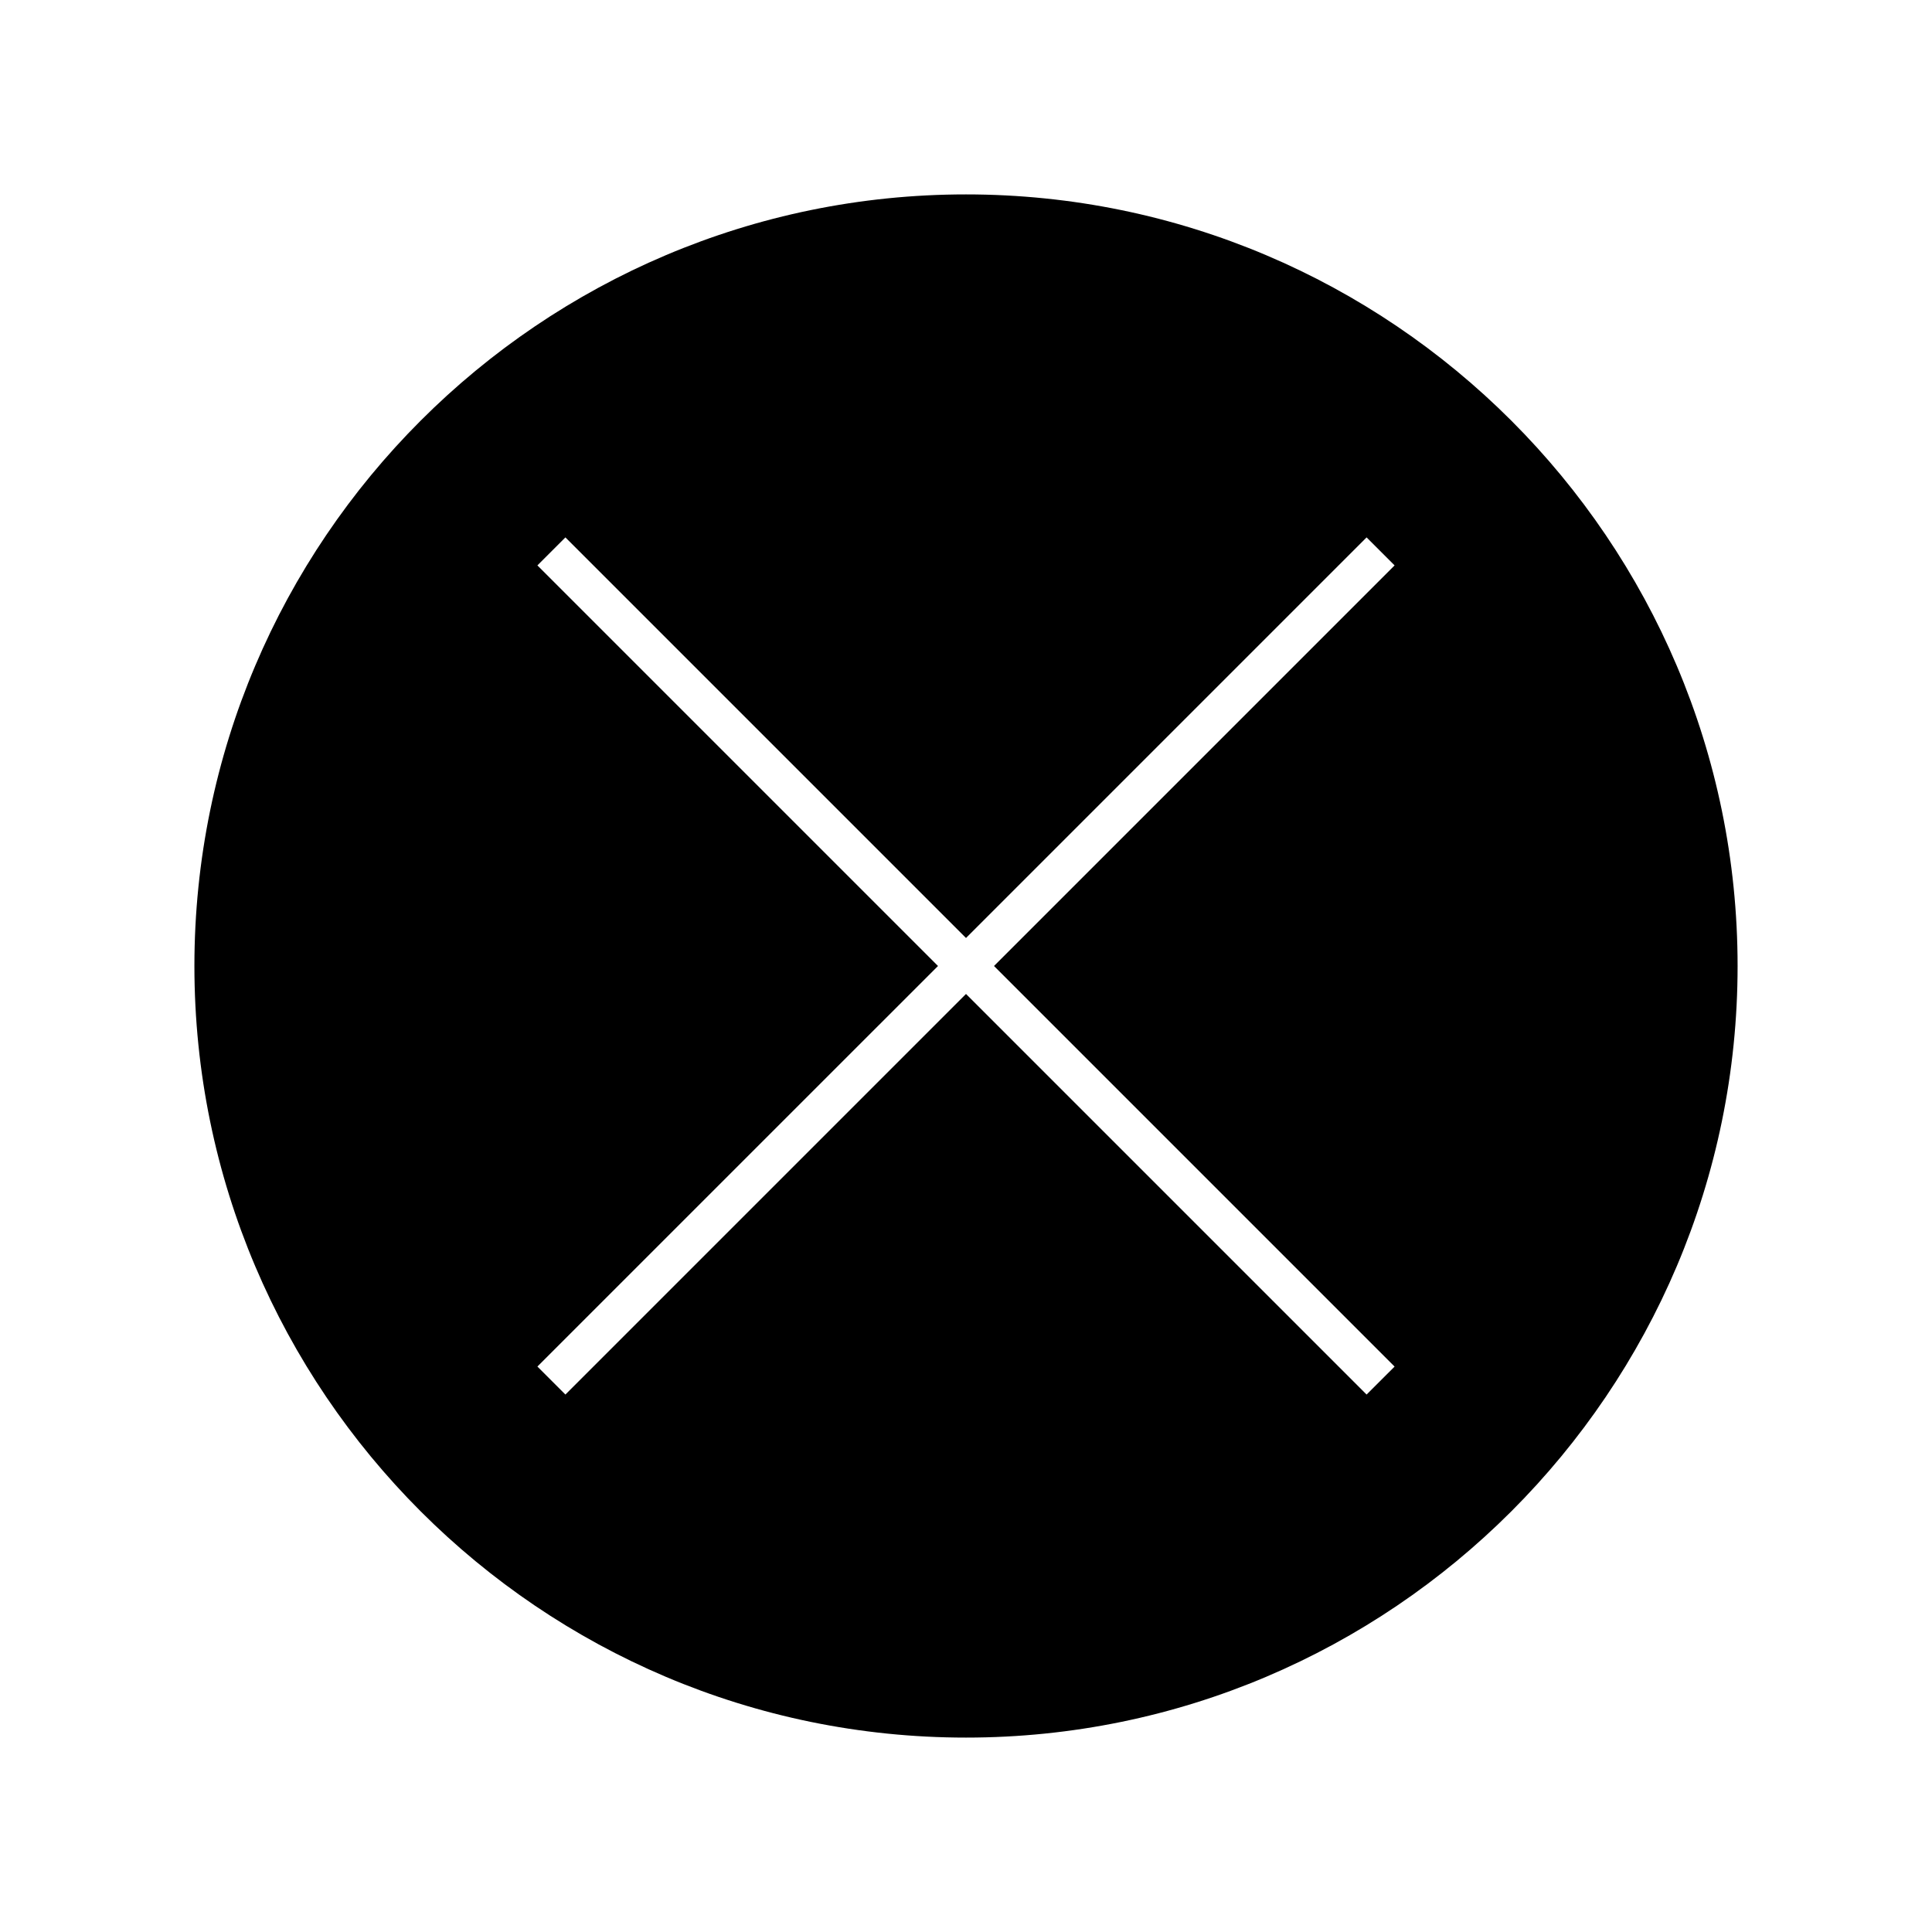
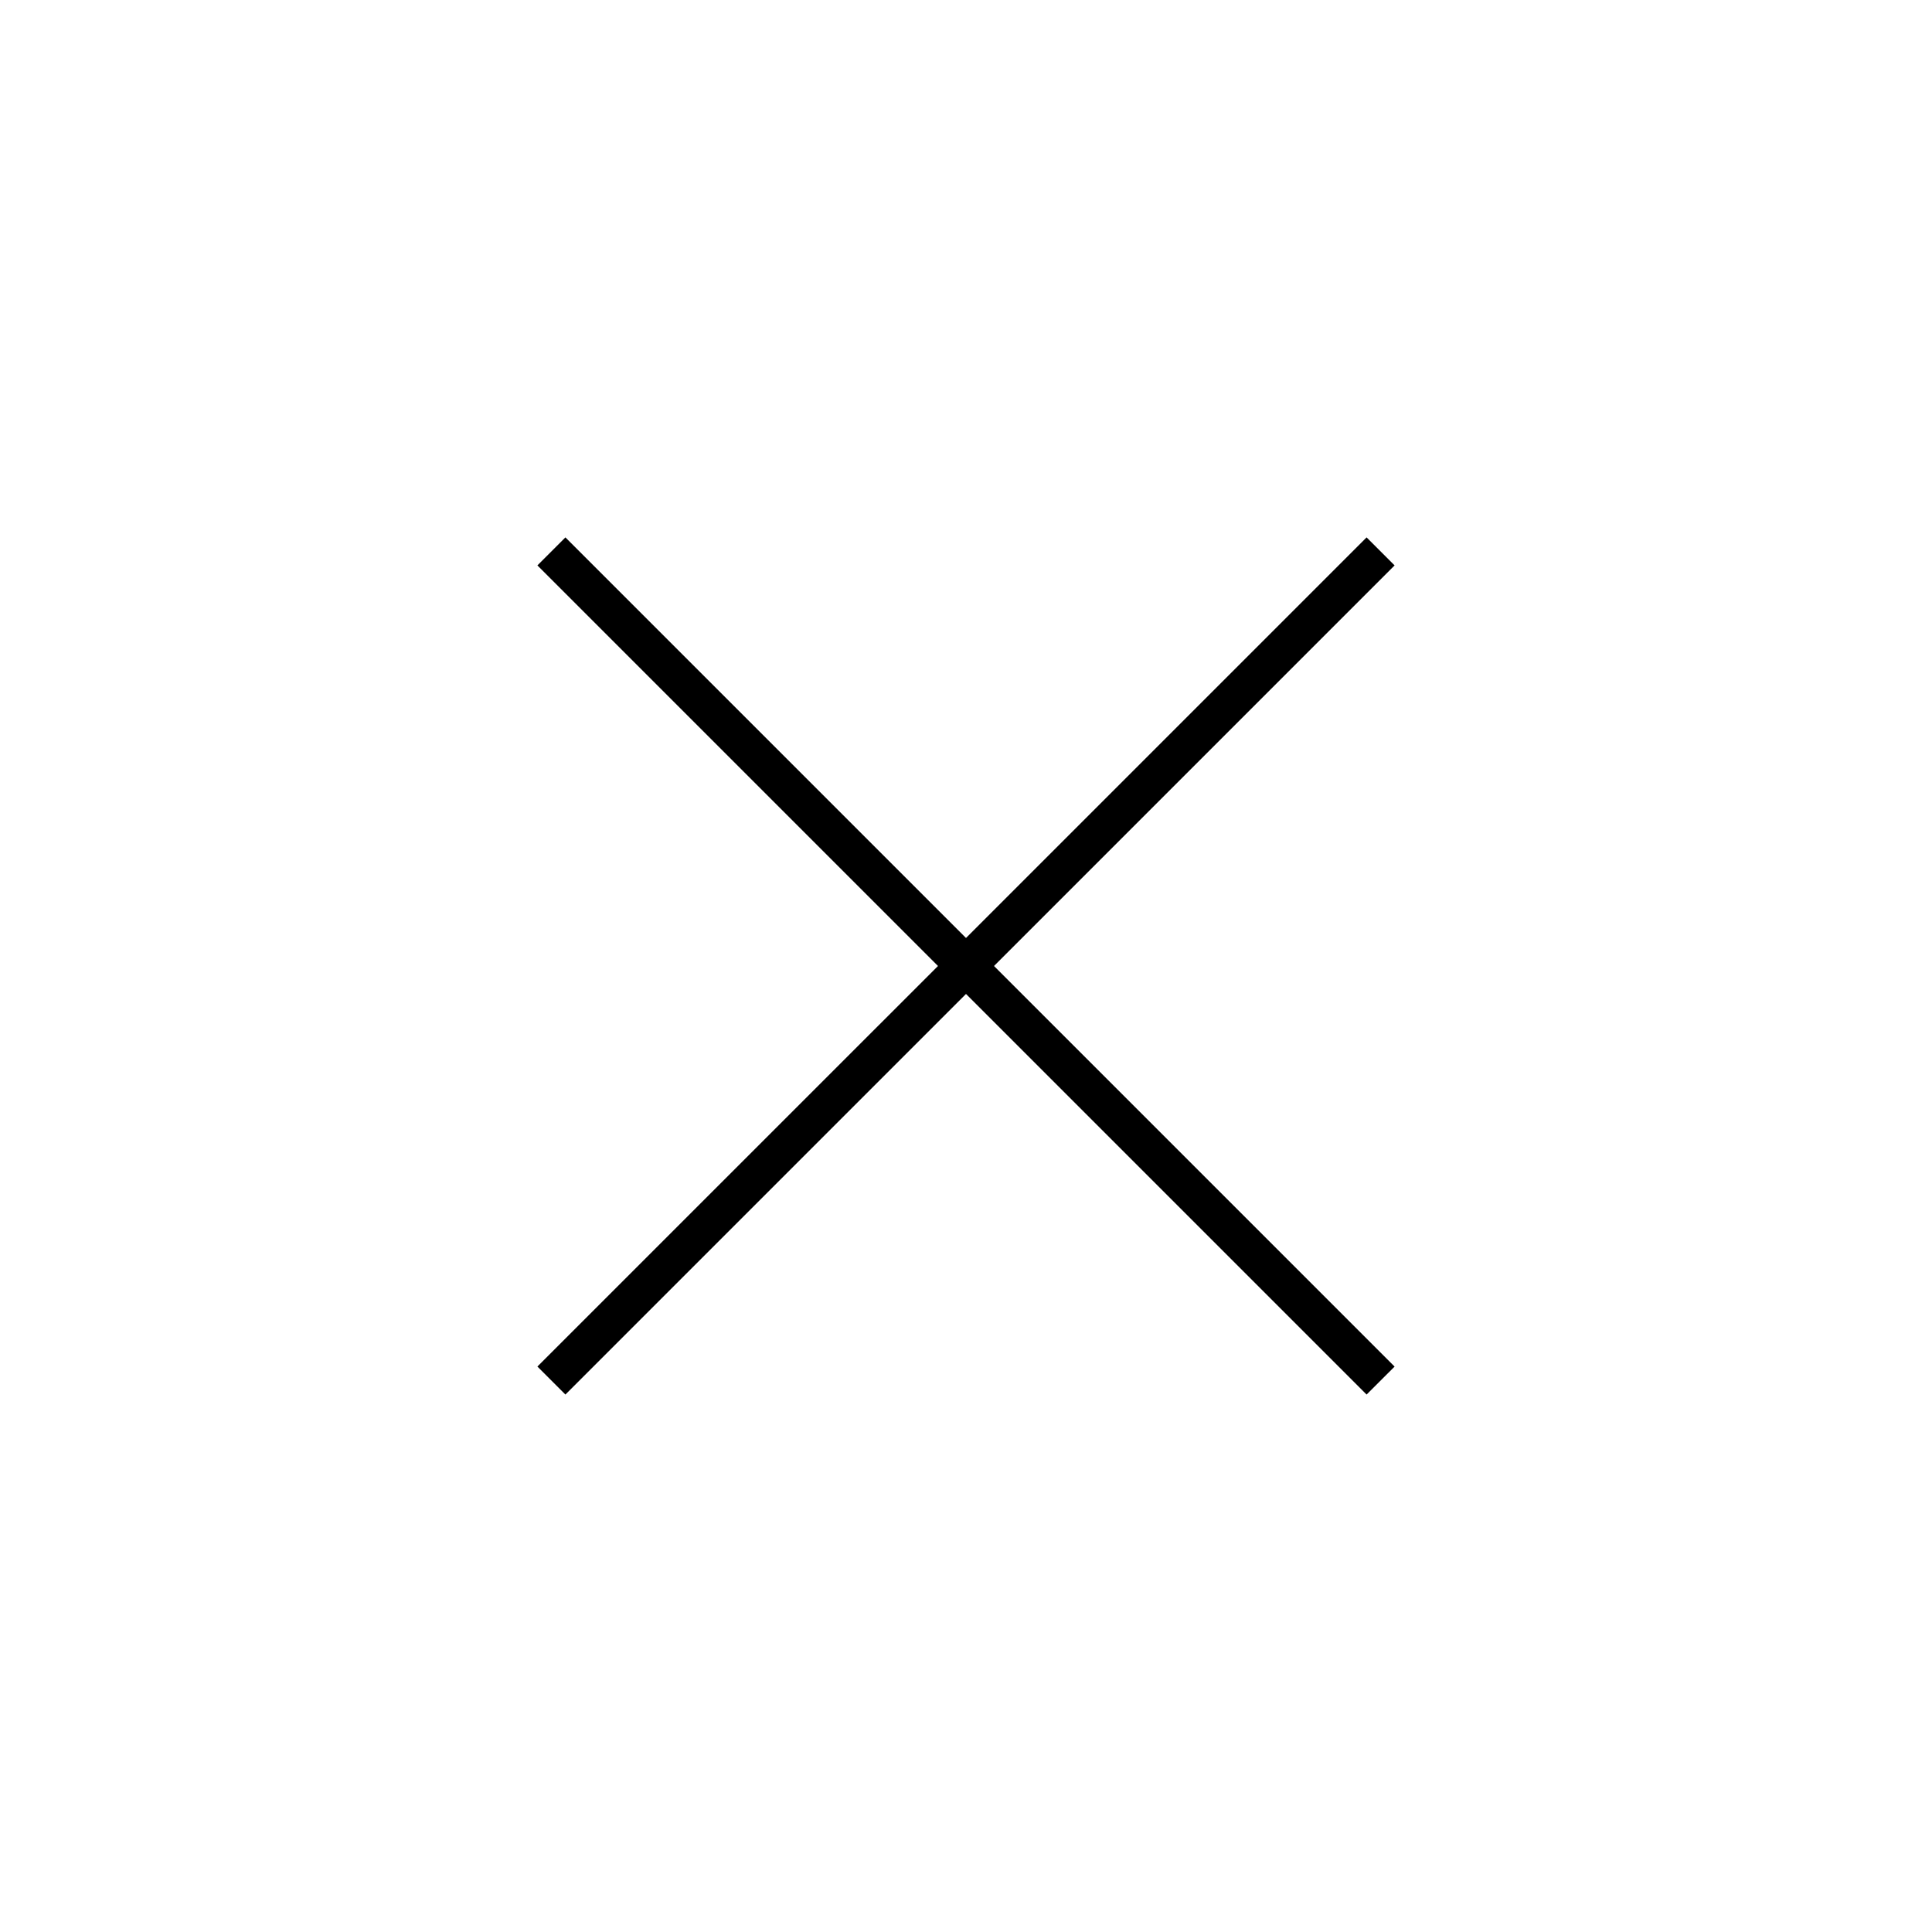
<svg xmlns="http://www.w3.org/2000/svg" fill="#000000" width="800px" height="800px" version="1.1" viewBox="144 144 512 512">
-   <path d="m400 195.52c-112.75 0-204.48 91.73-204.48 204.48 0 112.75 91.73 204.48 204.48 204.48 112.75 0 204.48-91.73 204.48-204.48 0-112.75-91.73-204.48-204.48-204.48zm106.16 318.05-106.16-106.16-106.16 106.16-7.422-7.422 106.16-106.15-106.16-106.16 7.422-7.422 106.16 106.16 106.16-106.16 7.422 7.422-106.16 106.16 106.16 106.16z" />
+   <path d="m400 195.52zm106.16 318.05-106.16-106.16-106.16 106.16-7.422-7.422 106.16-106.15-106.16-106.16 7.422-7.422 106.16 106.16 106.16-106.16 7.422 7.422-106.16 106.16 106.16 106.16z" />
</svg>